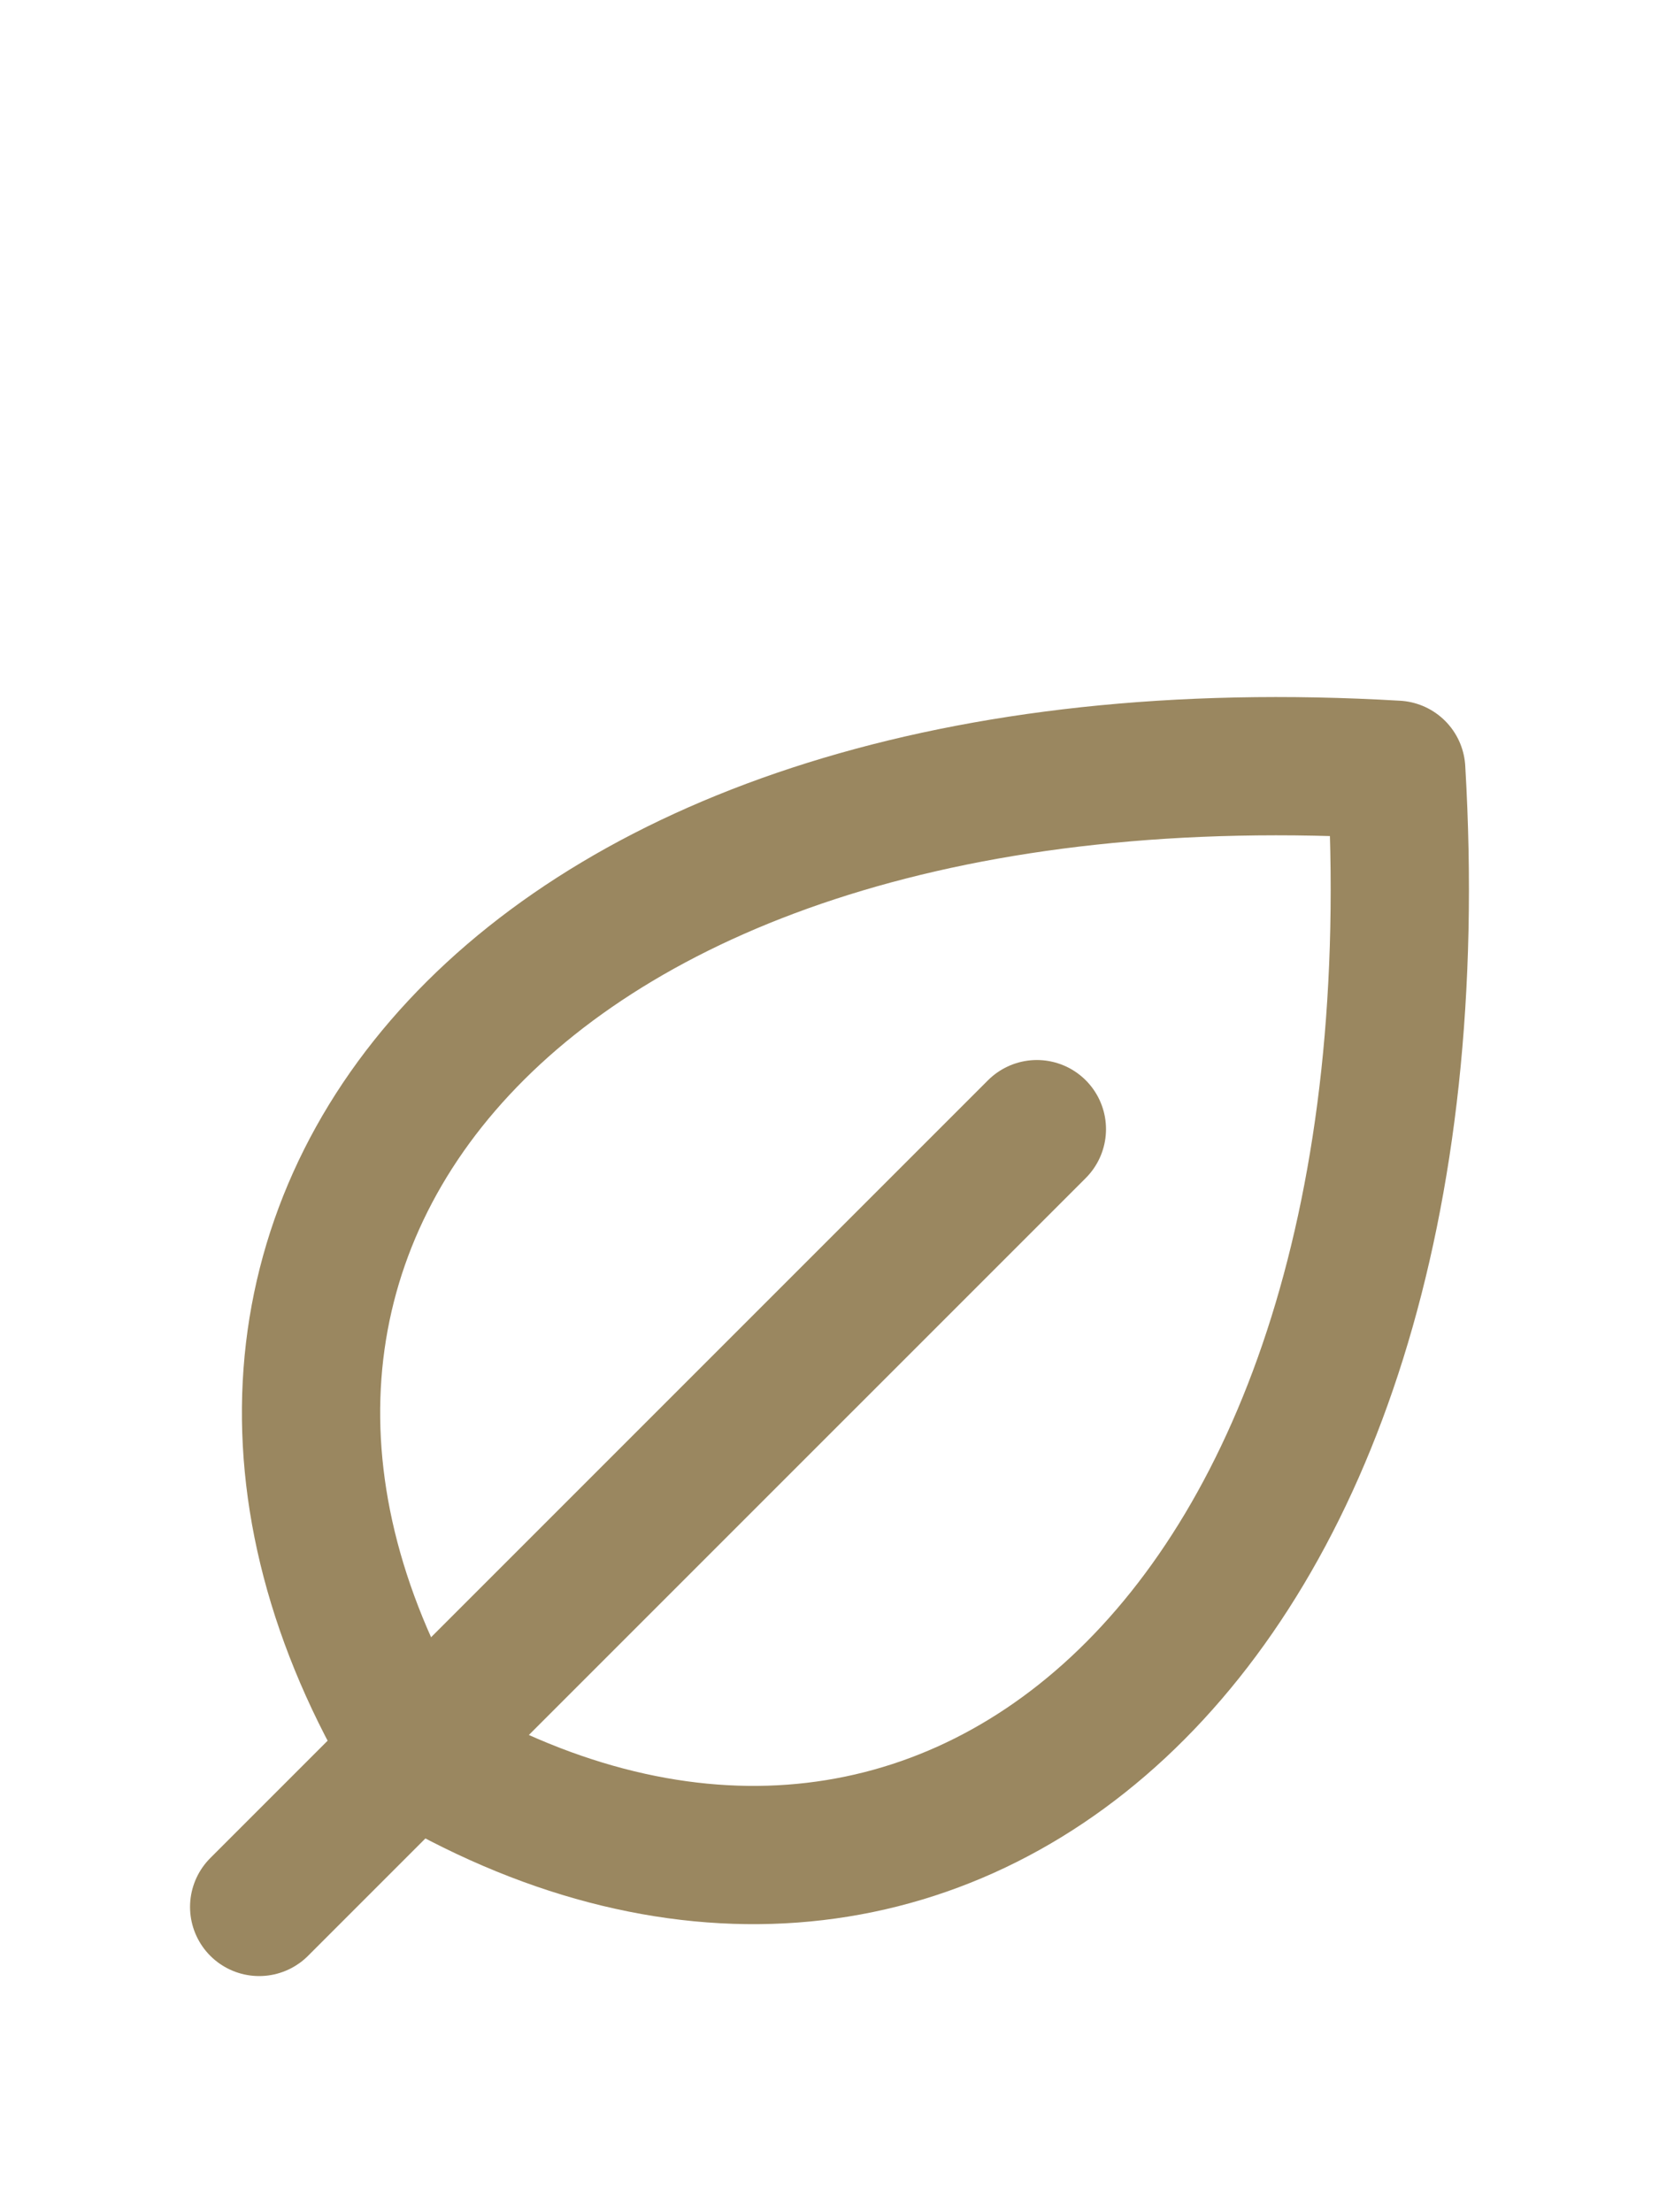
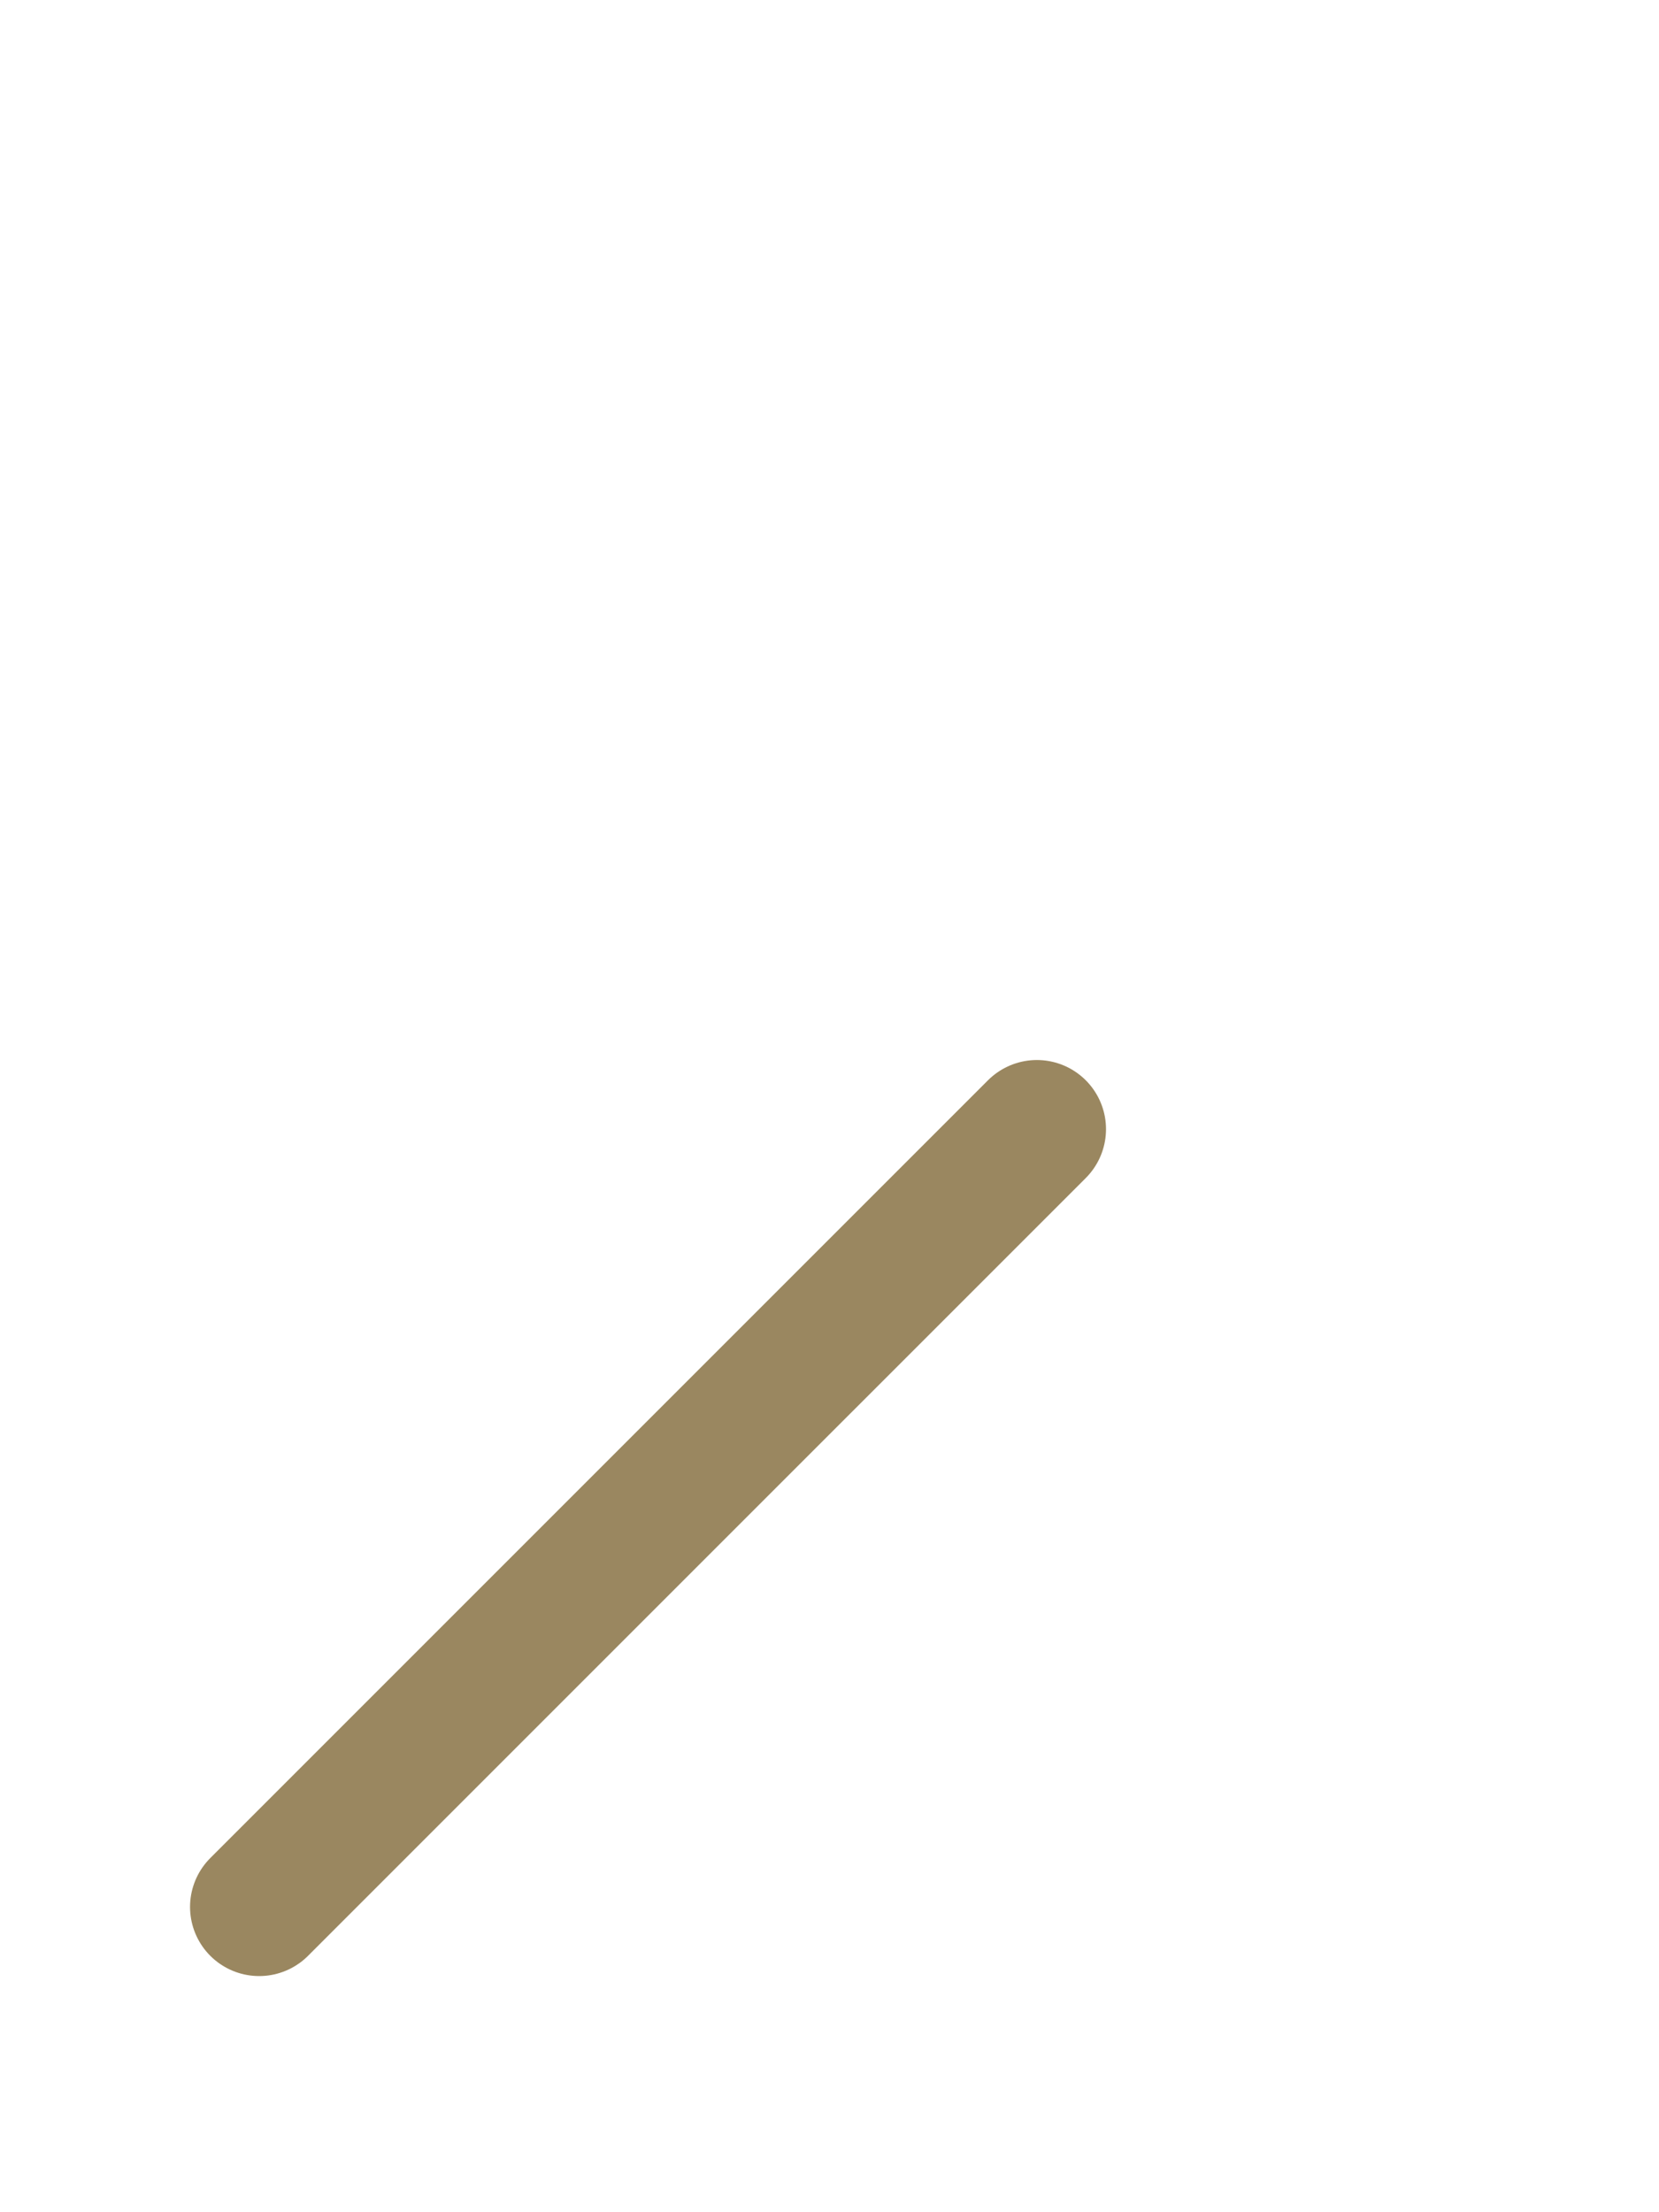
<svg xmlns="http://www.w3.org/2000/svg" width="18" height="24" viewBox="0 0 18 24" fill="none">
-   <path d="M4.486 19.013C1.119 13.402 5.611 7.79 15.149 8.351C15.71 17.891 10.098 22.381 4.486 19.013Z" stroke="#9A8760" stroke-width="1.5" stroke-linecap="round" stroke-linejoin="round" />
  <path d="M11.25 12.25L2.812 20.688" stroke="#9A8760" stroke-width="1.5" stroke-linecap="round" stroke-linejoin="round" />
</svg>